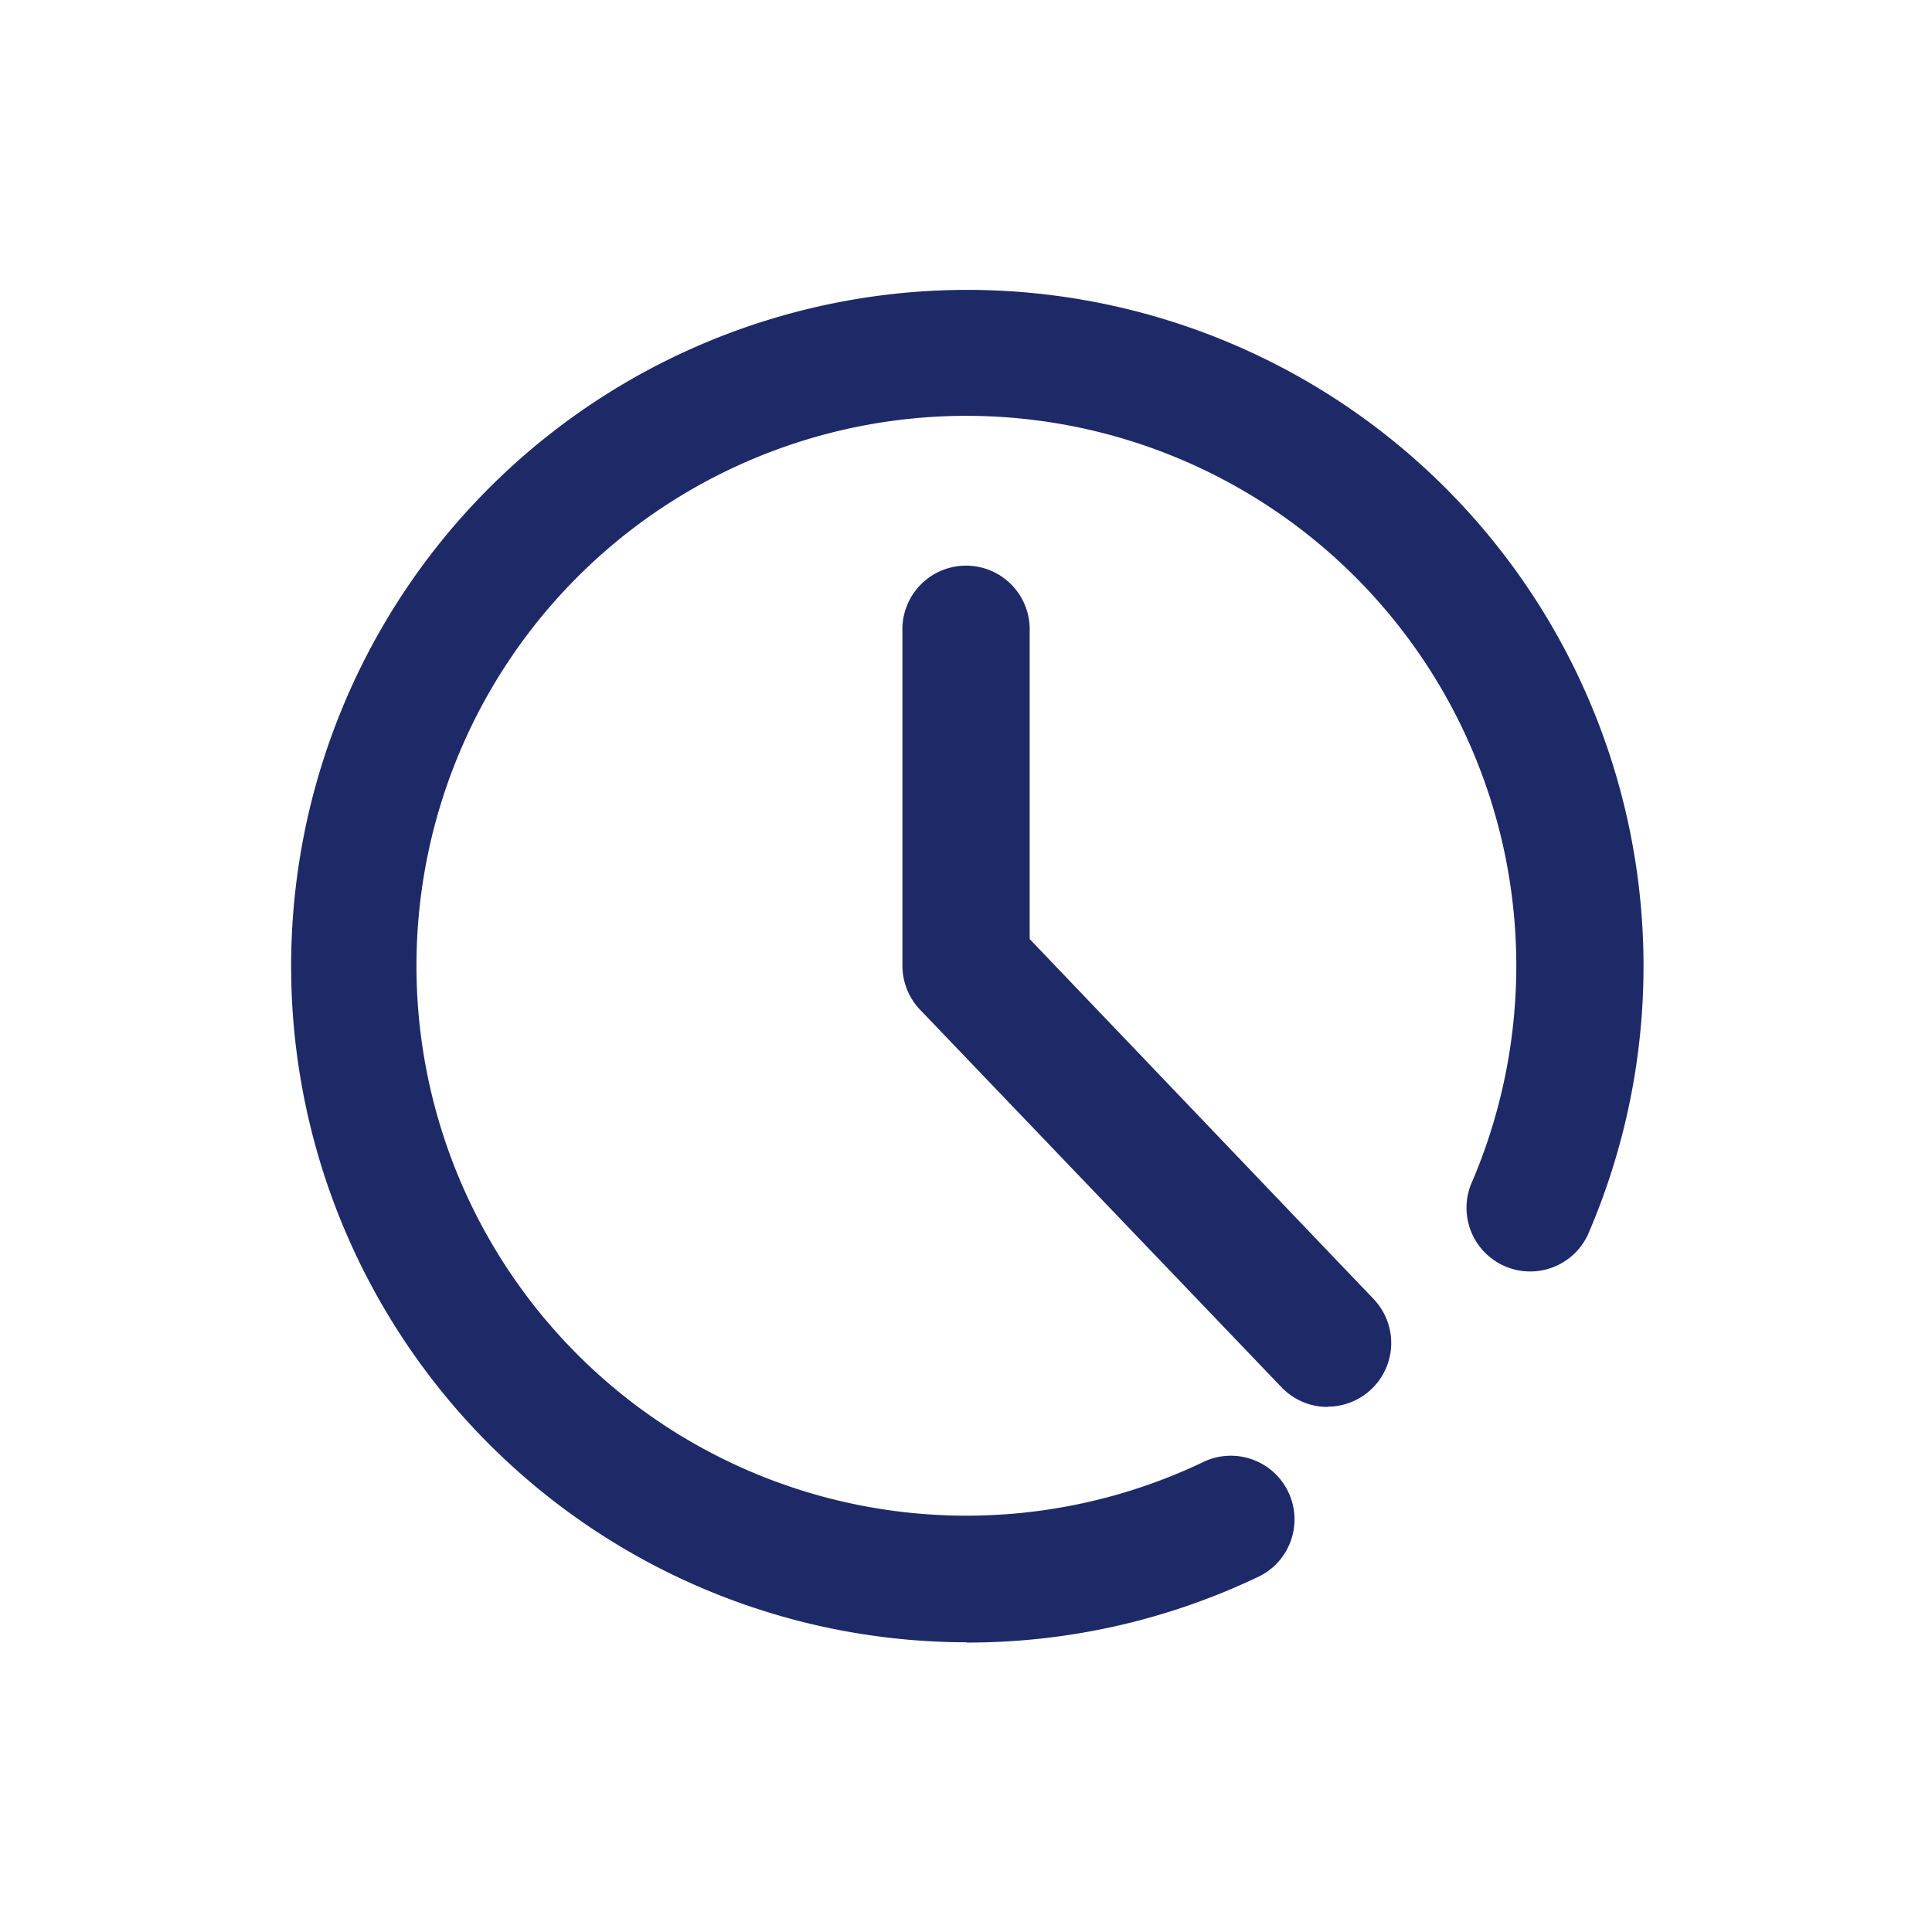
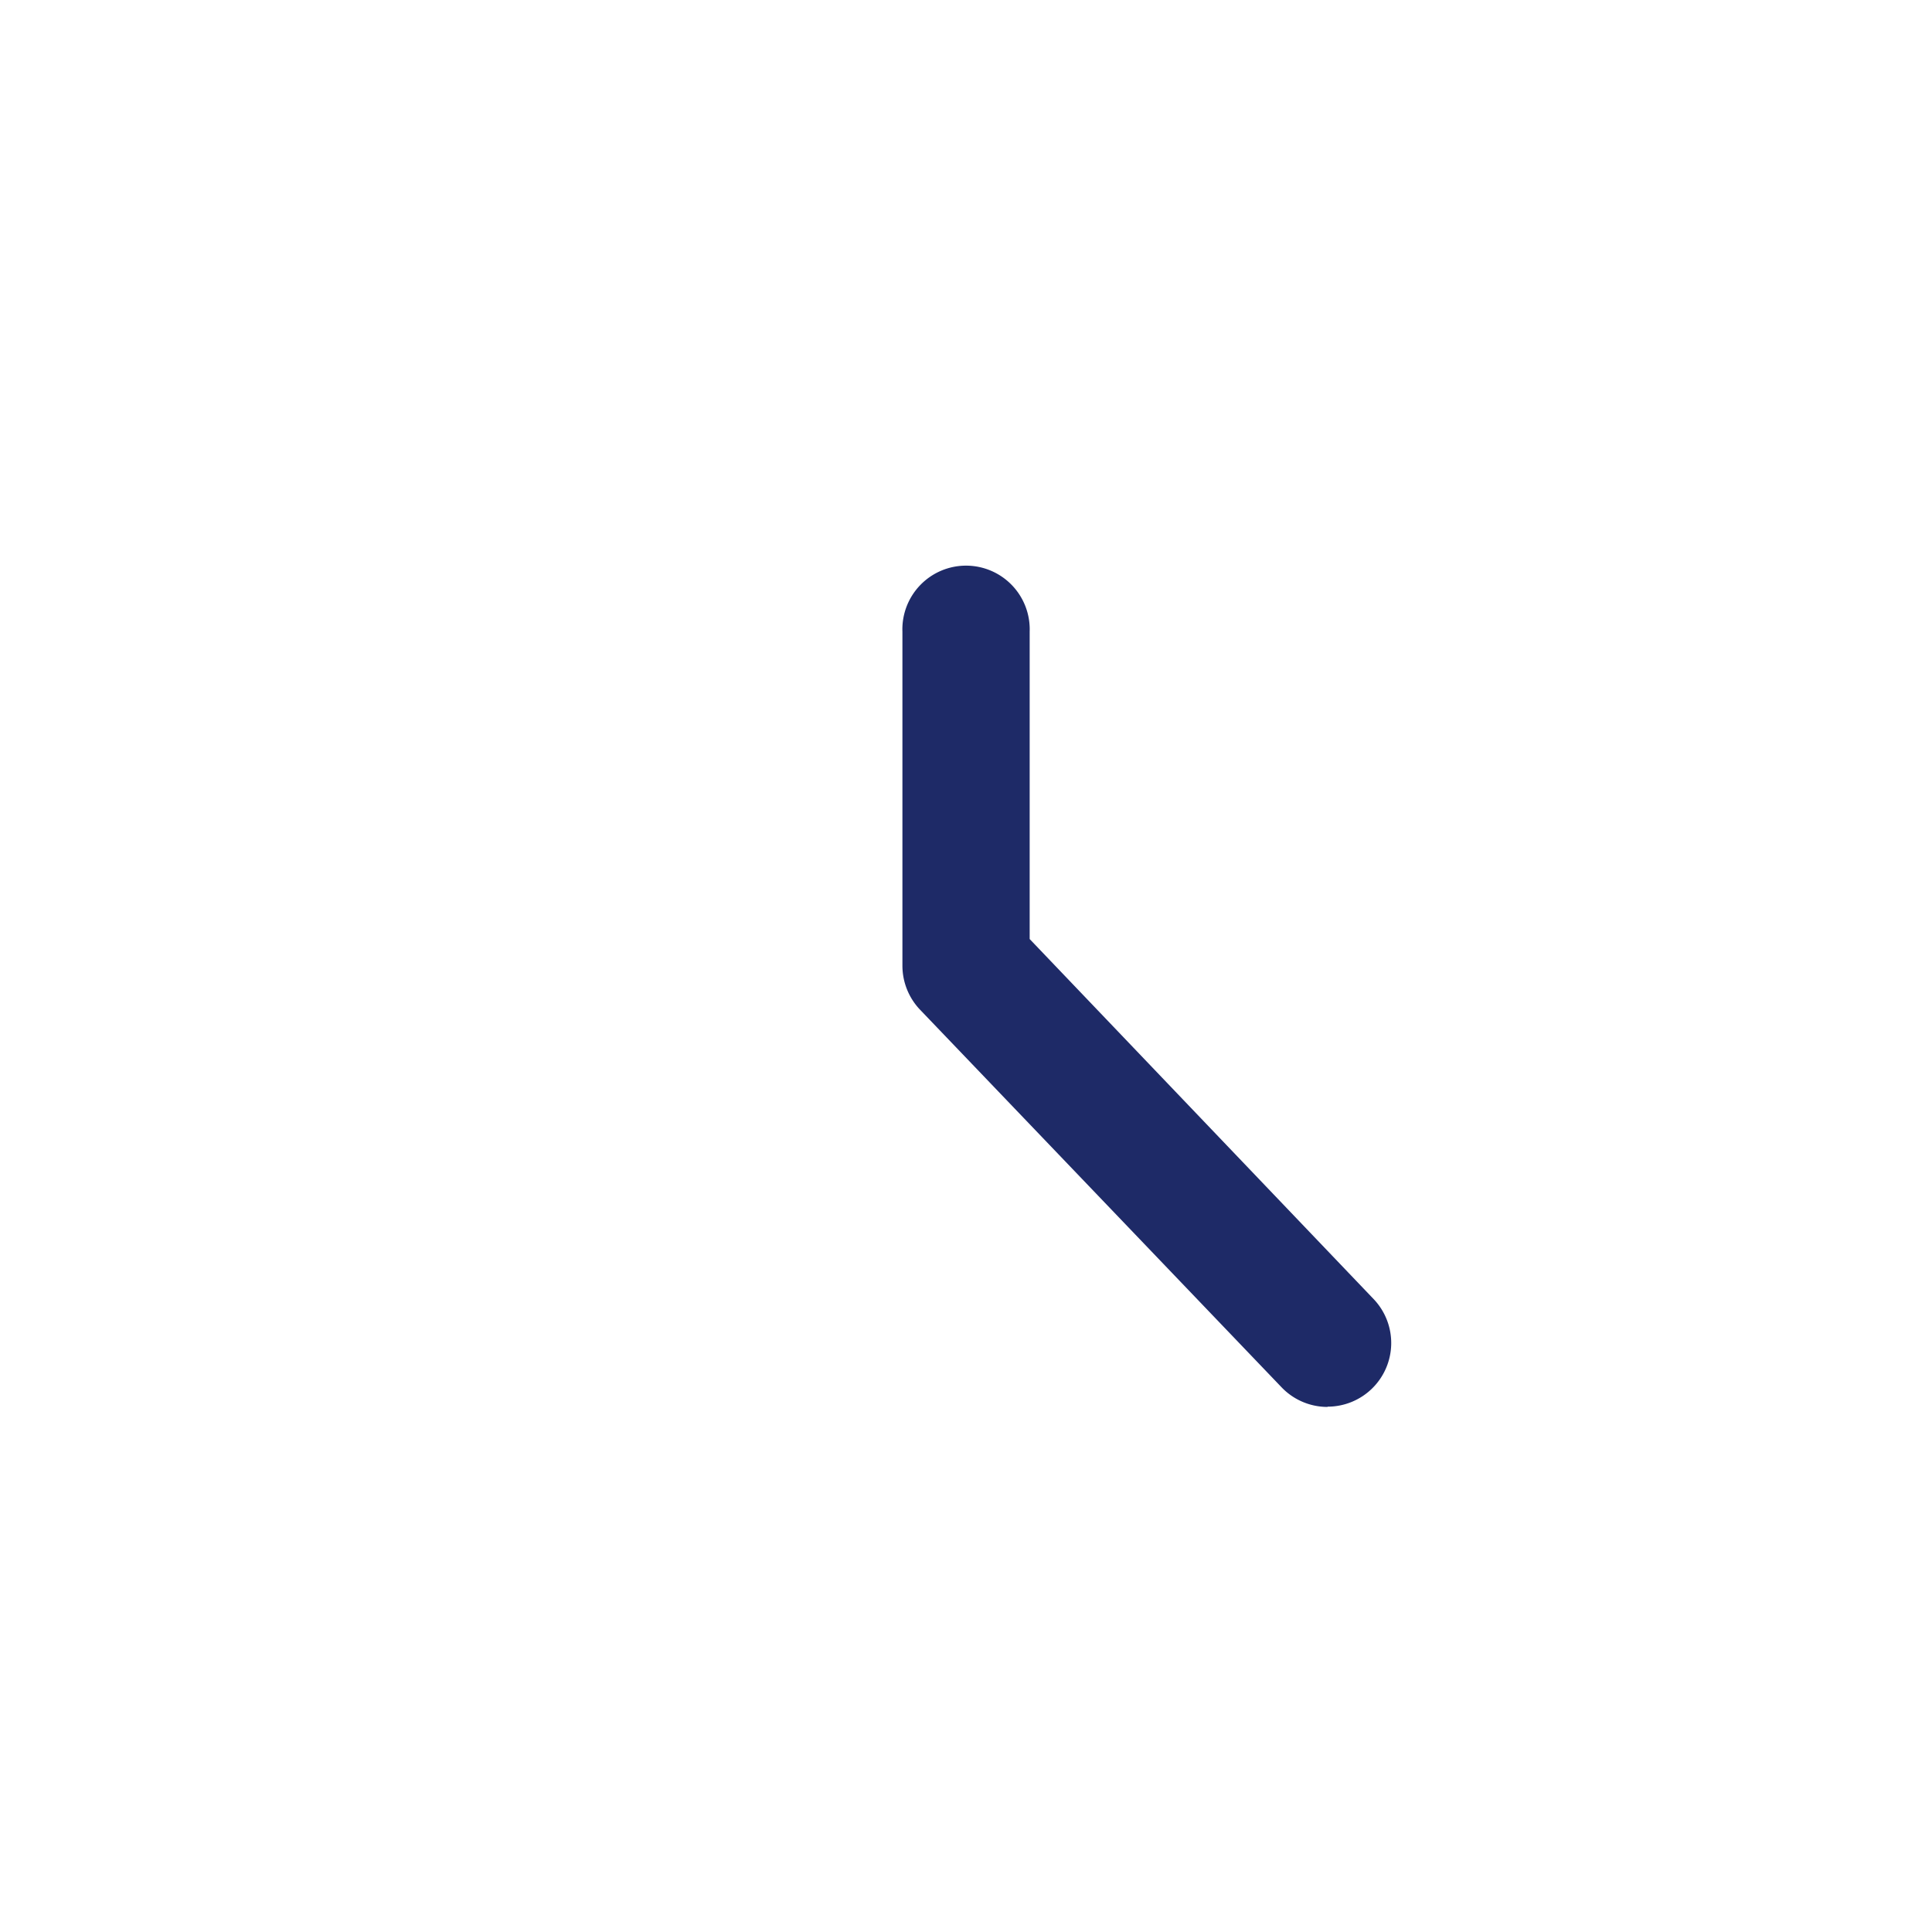
<svg xmlns="http://www.w3.org/2000/svg" width="22" height="22" viewBox="0 0 22 22">
  <defs>
    <clipPath id="clip-krotkie-wyjazdy">
      <rect width="22" height="22" />
    </clipPath>
  </defs>
  <g id="krotkie-wyjazdy" clip-path="url(#clip-krotkie-wyjazdy)">
    <g id="Group_2203" data-name="Group 2203" transform="translate(3.297 3.291)">
-       <path id="Path_220" data-name="Path 220" d="M28.558,35.3a7.7,7.7,0,1,1,7.067-4.64.725.725,0,0,1-1.33-.576,6.262,6.262,0,1,0-3.067,3.172.725.725,0,1,1,.622,1.309,7.68,7.68,0,0,1-3.3.738" transform="translate(-20.841 -19.89)" fill="#1e2a67" />
      <path id="Path_221" data-name="Path 221" d="M35.314,33.828a.724.724,0,0,1-.524-.224l-4.117-4.3a.727.727,0,0,1-.2-.5V25a.725.725,0,1,1,1.449,0v3.5l3.917,4.1a.725.725,0,0,1-.524,1.225" transform="translate(-23.494 -21.098)" fill="#1e2a67" />
    </g>
  </g>
</svg>